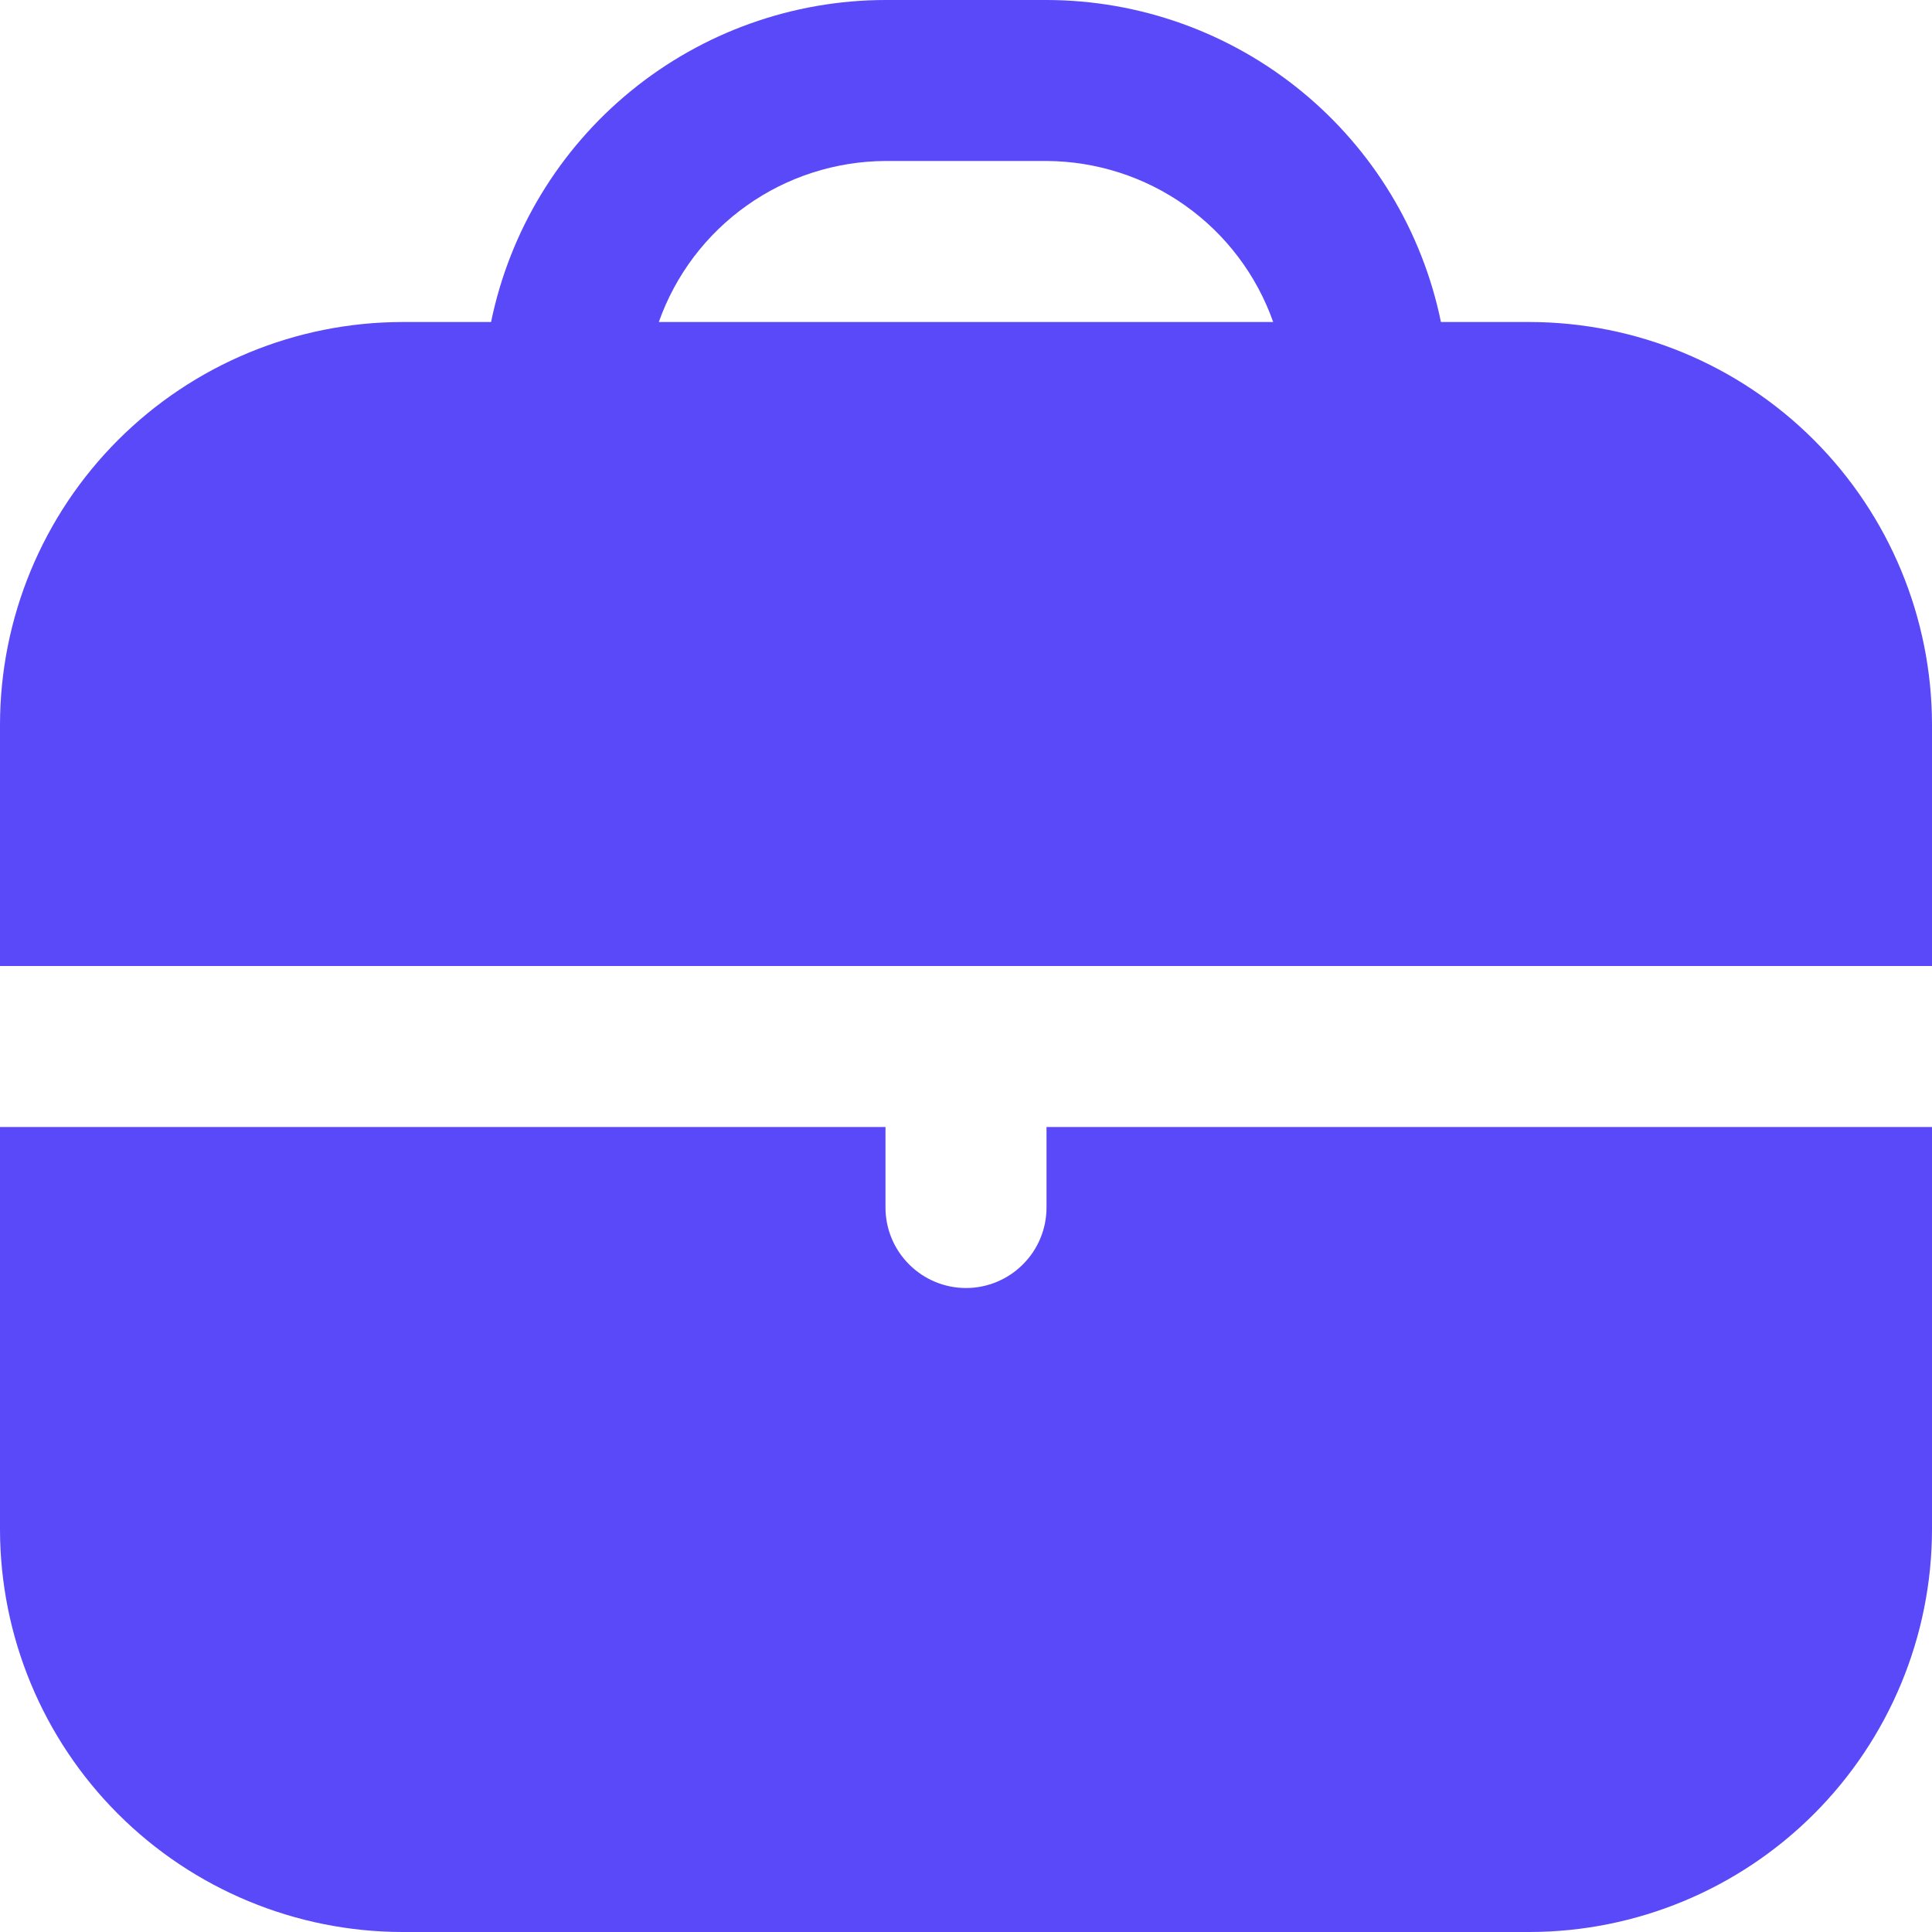
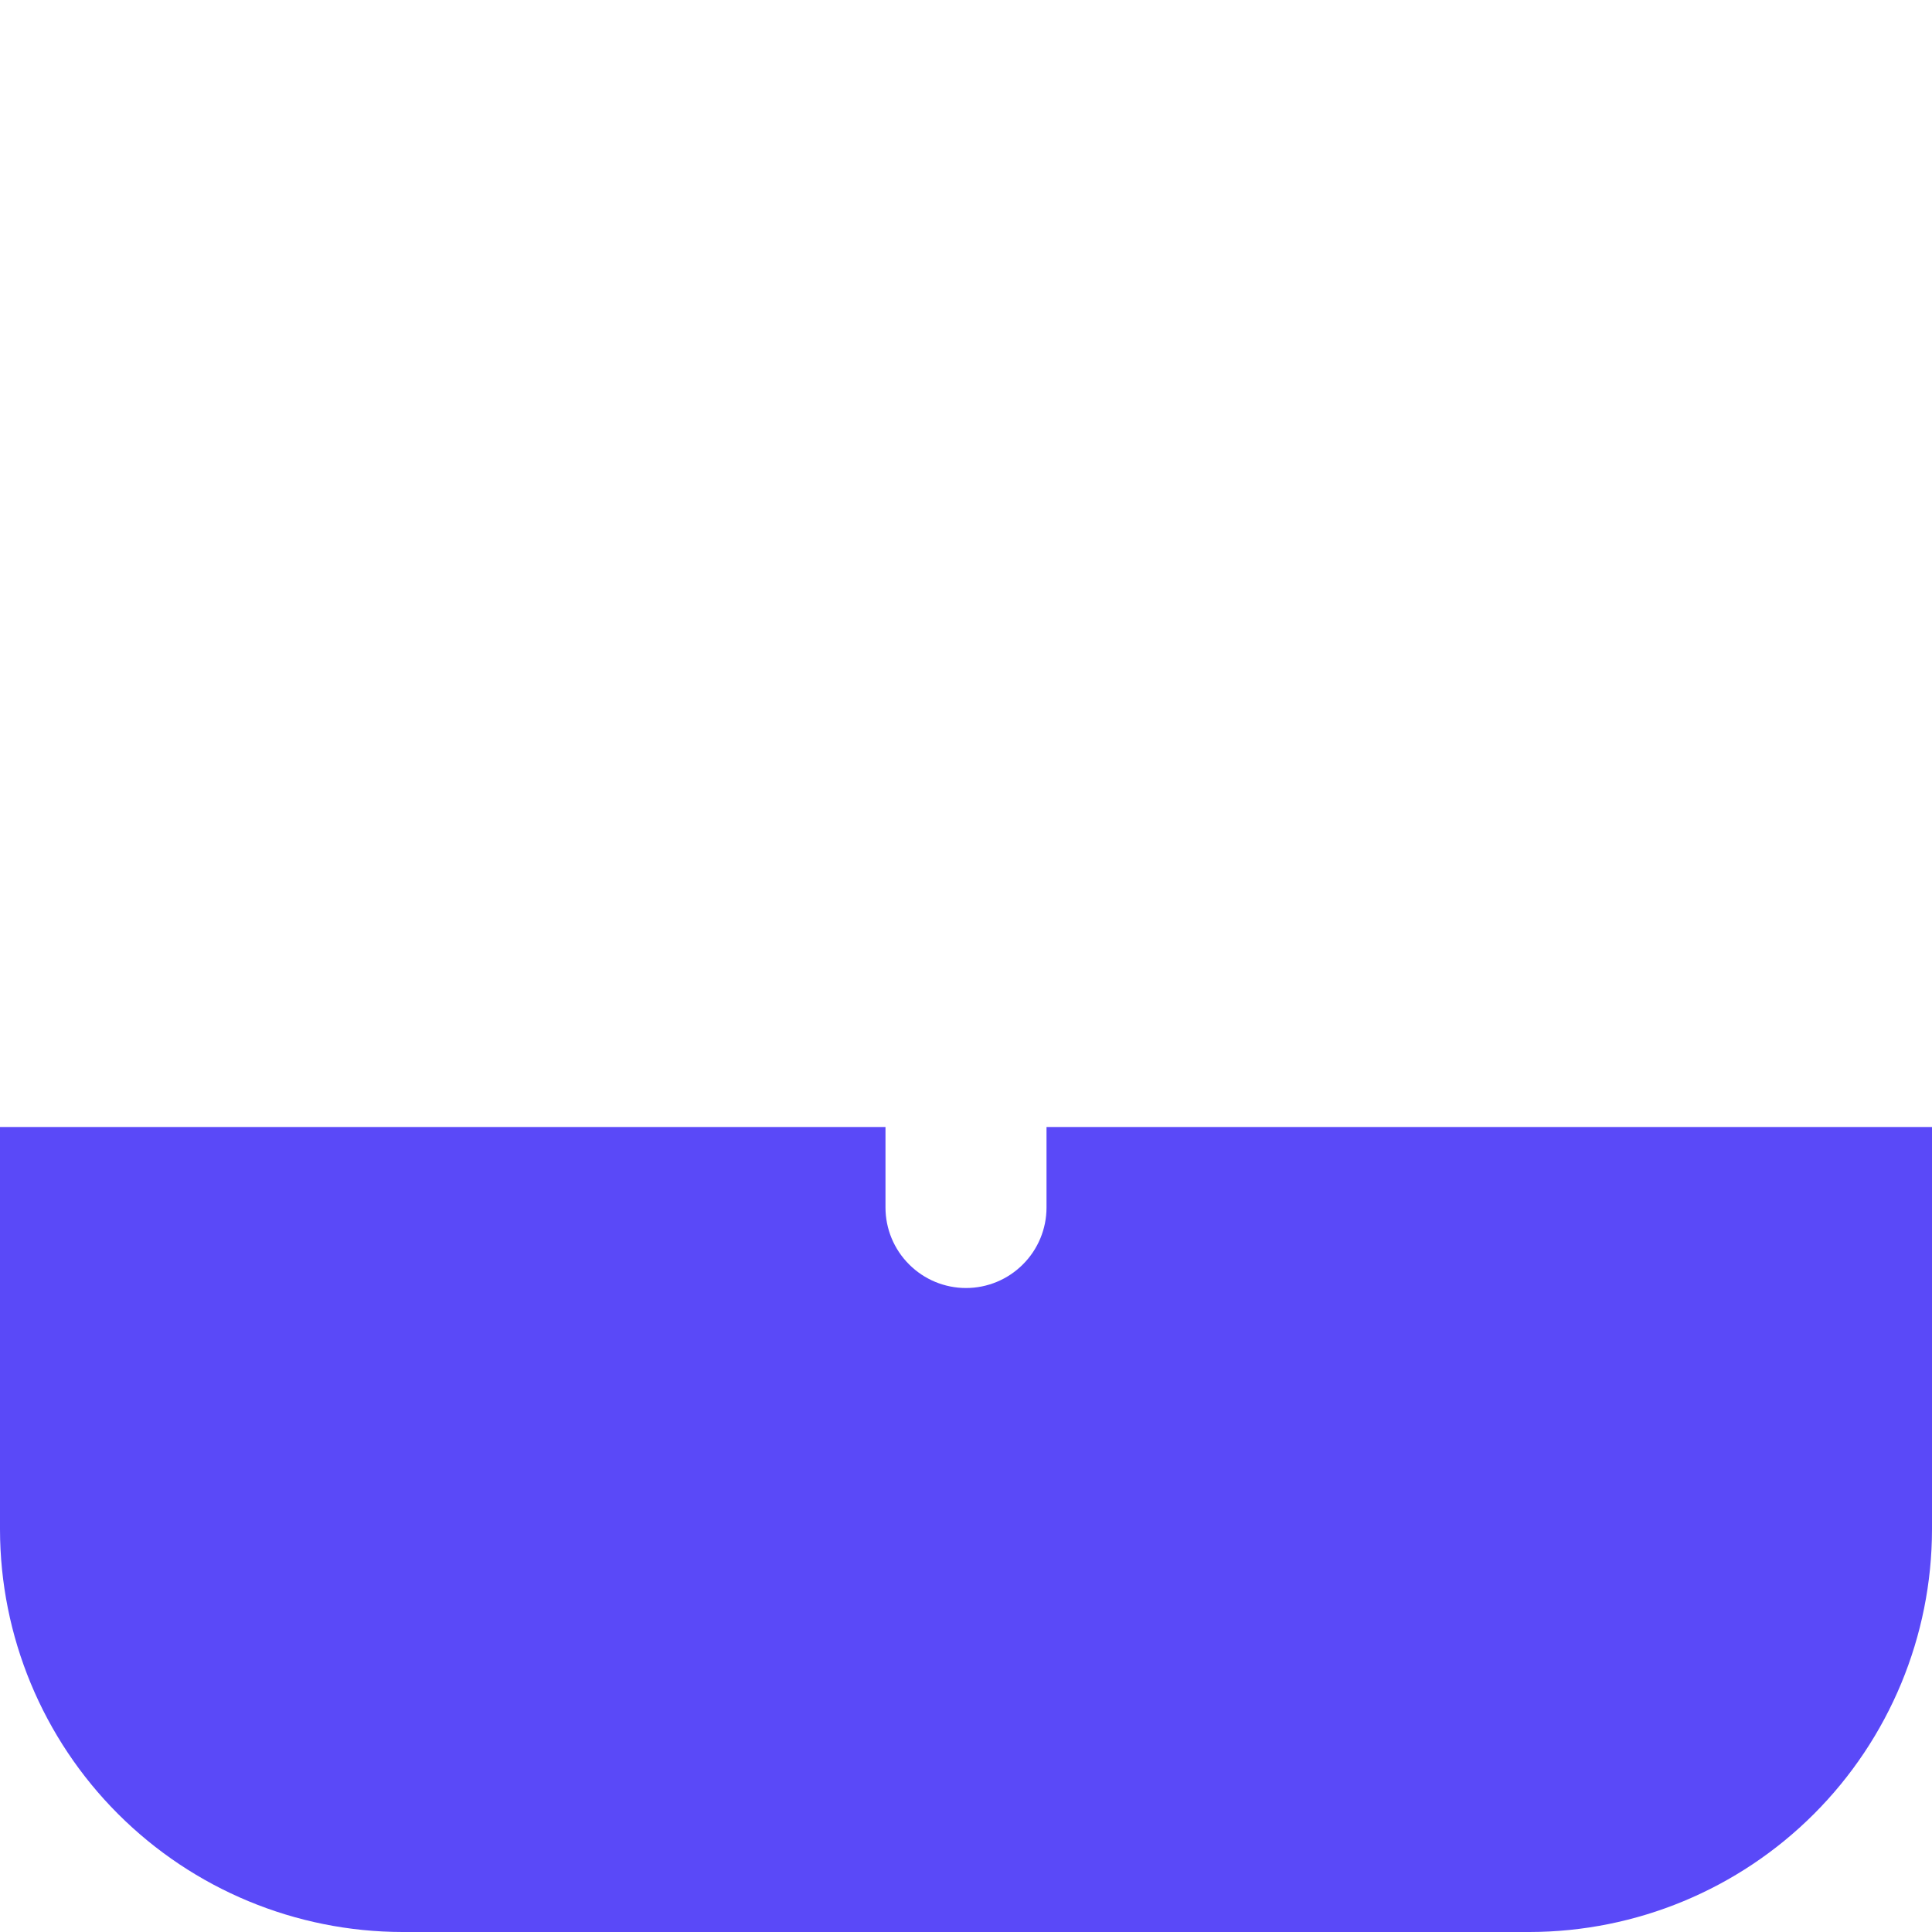
<svg xmlns="http://www.w3.org/2000/svg" width="40" height="40" viewBox="0 0 40 40" fill="none">
  <g clip-path="url(#clip0_127_23)">
-     <path d="M31.667 6.667H29.833C29.447 4.786 28.423 3.096 26.935 1.881C25.448 0.667 23.587 0.002 21.667 0L18.333 0C16.413 0.002 14.552 0.667 13.065 1.881C11.577 3.096 10.553 4.786 10.167 6.667H8.333C6.124 6.669 4.006 7.548 2.444 9.11C0.881 10.673 0.003 12.791 0 15L0 20H40V15C39.997 12.791 39.118 10.673 37.556 9.11C35.994 7.548 33.876 6.669 31.667 6.667ZM13.64 6.667C13.983 5.695 14.619 4.853 15.459 4.257C16.299 3.66 17.303 3.338 18.333 3.333H21.667C22.697 3.338 23.701 3.66 24.541 4.257C25.381 4.853 26.017 5.695 26.36 6.667H13.64Z" fill="#5A49F8" />
    <path d="M21.667 25C21.667 25.442 21.491 25.866 21.178 26.178C20.866 26.491 20.442 26.667 20 26.667C19.558 26.667 19.134 26.491 18.822 26.178C18.509 25.866 18.333 25.442 18.333 25V23.333H0V31.667C0.003 33.876 0.881 35.994 2.444 37.556C4.006 39.118 6.124 39.997 8.333 40H31.667C33.876 39.997 35.994 39.118 37.556 37.556C39.118 35.994 39.997 33.876 40 31.667V23.333H21.667V25Z" fill="#5A49F8" />
  </g>
  <defs>
    <clipPath id="clip0_127_23">
      <rect width="40" height="40" fill="white" />
    </clipPath>
  </defs>
</svg>